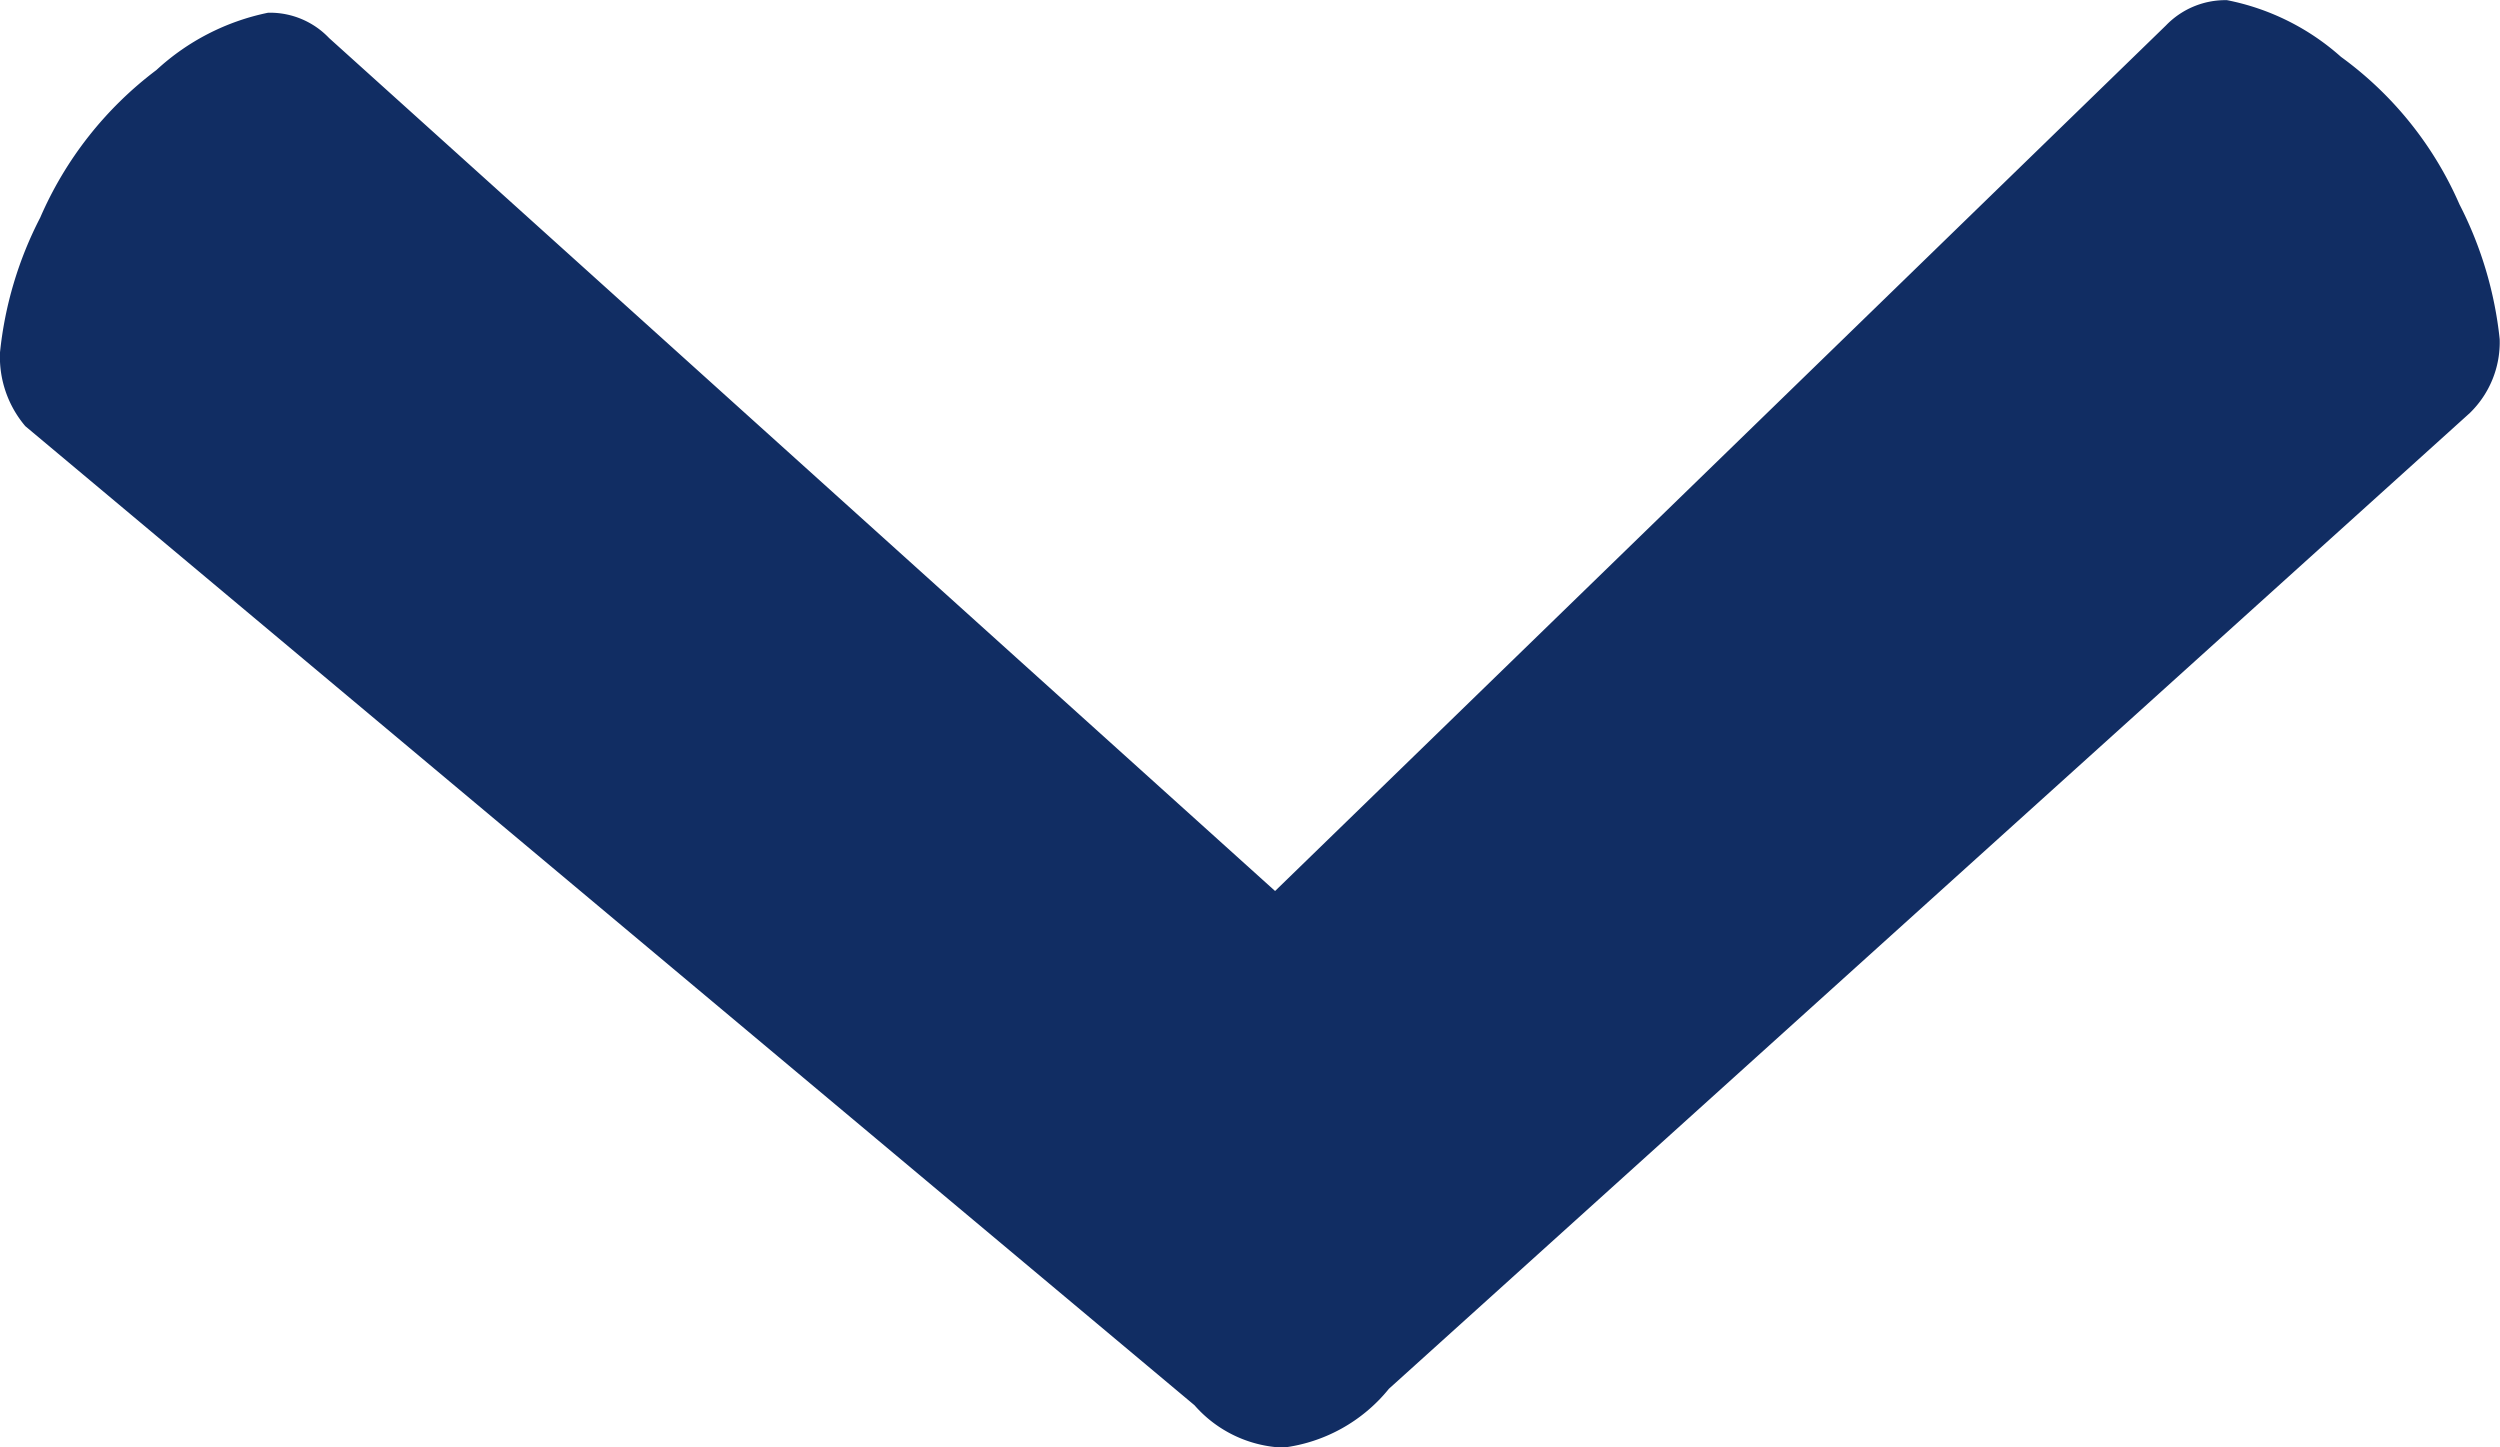
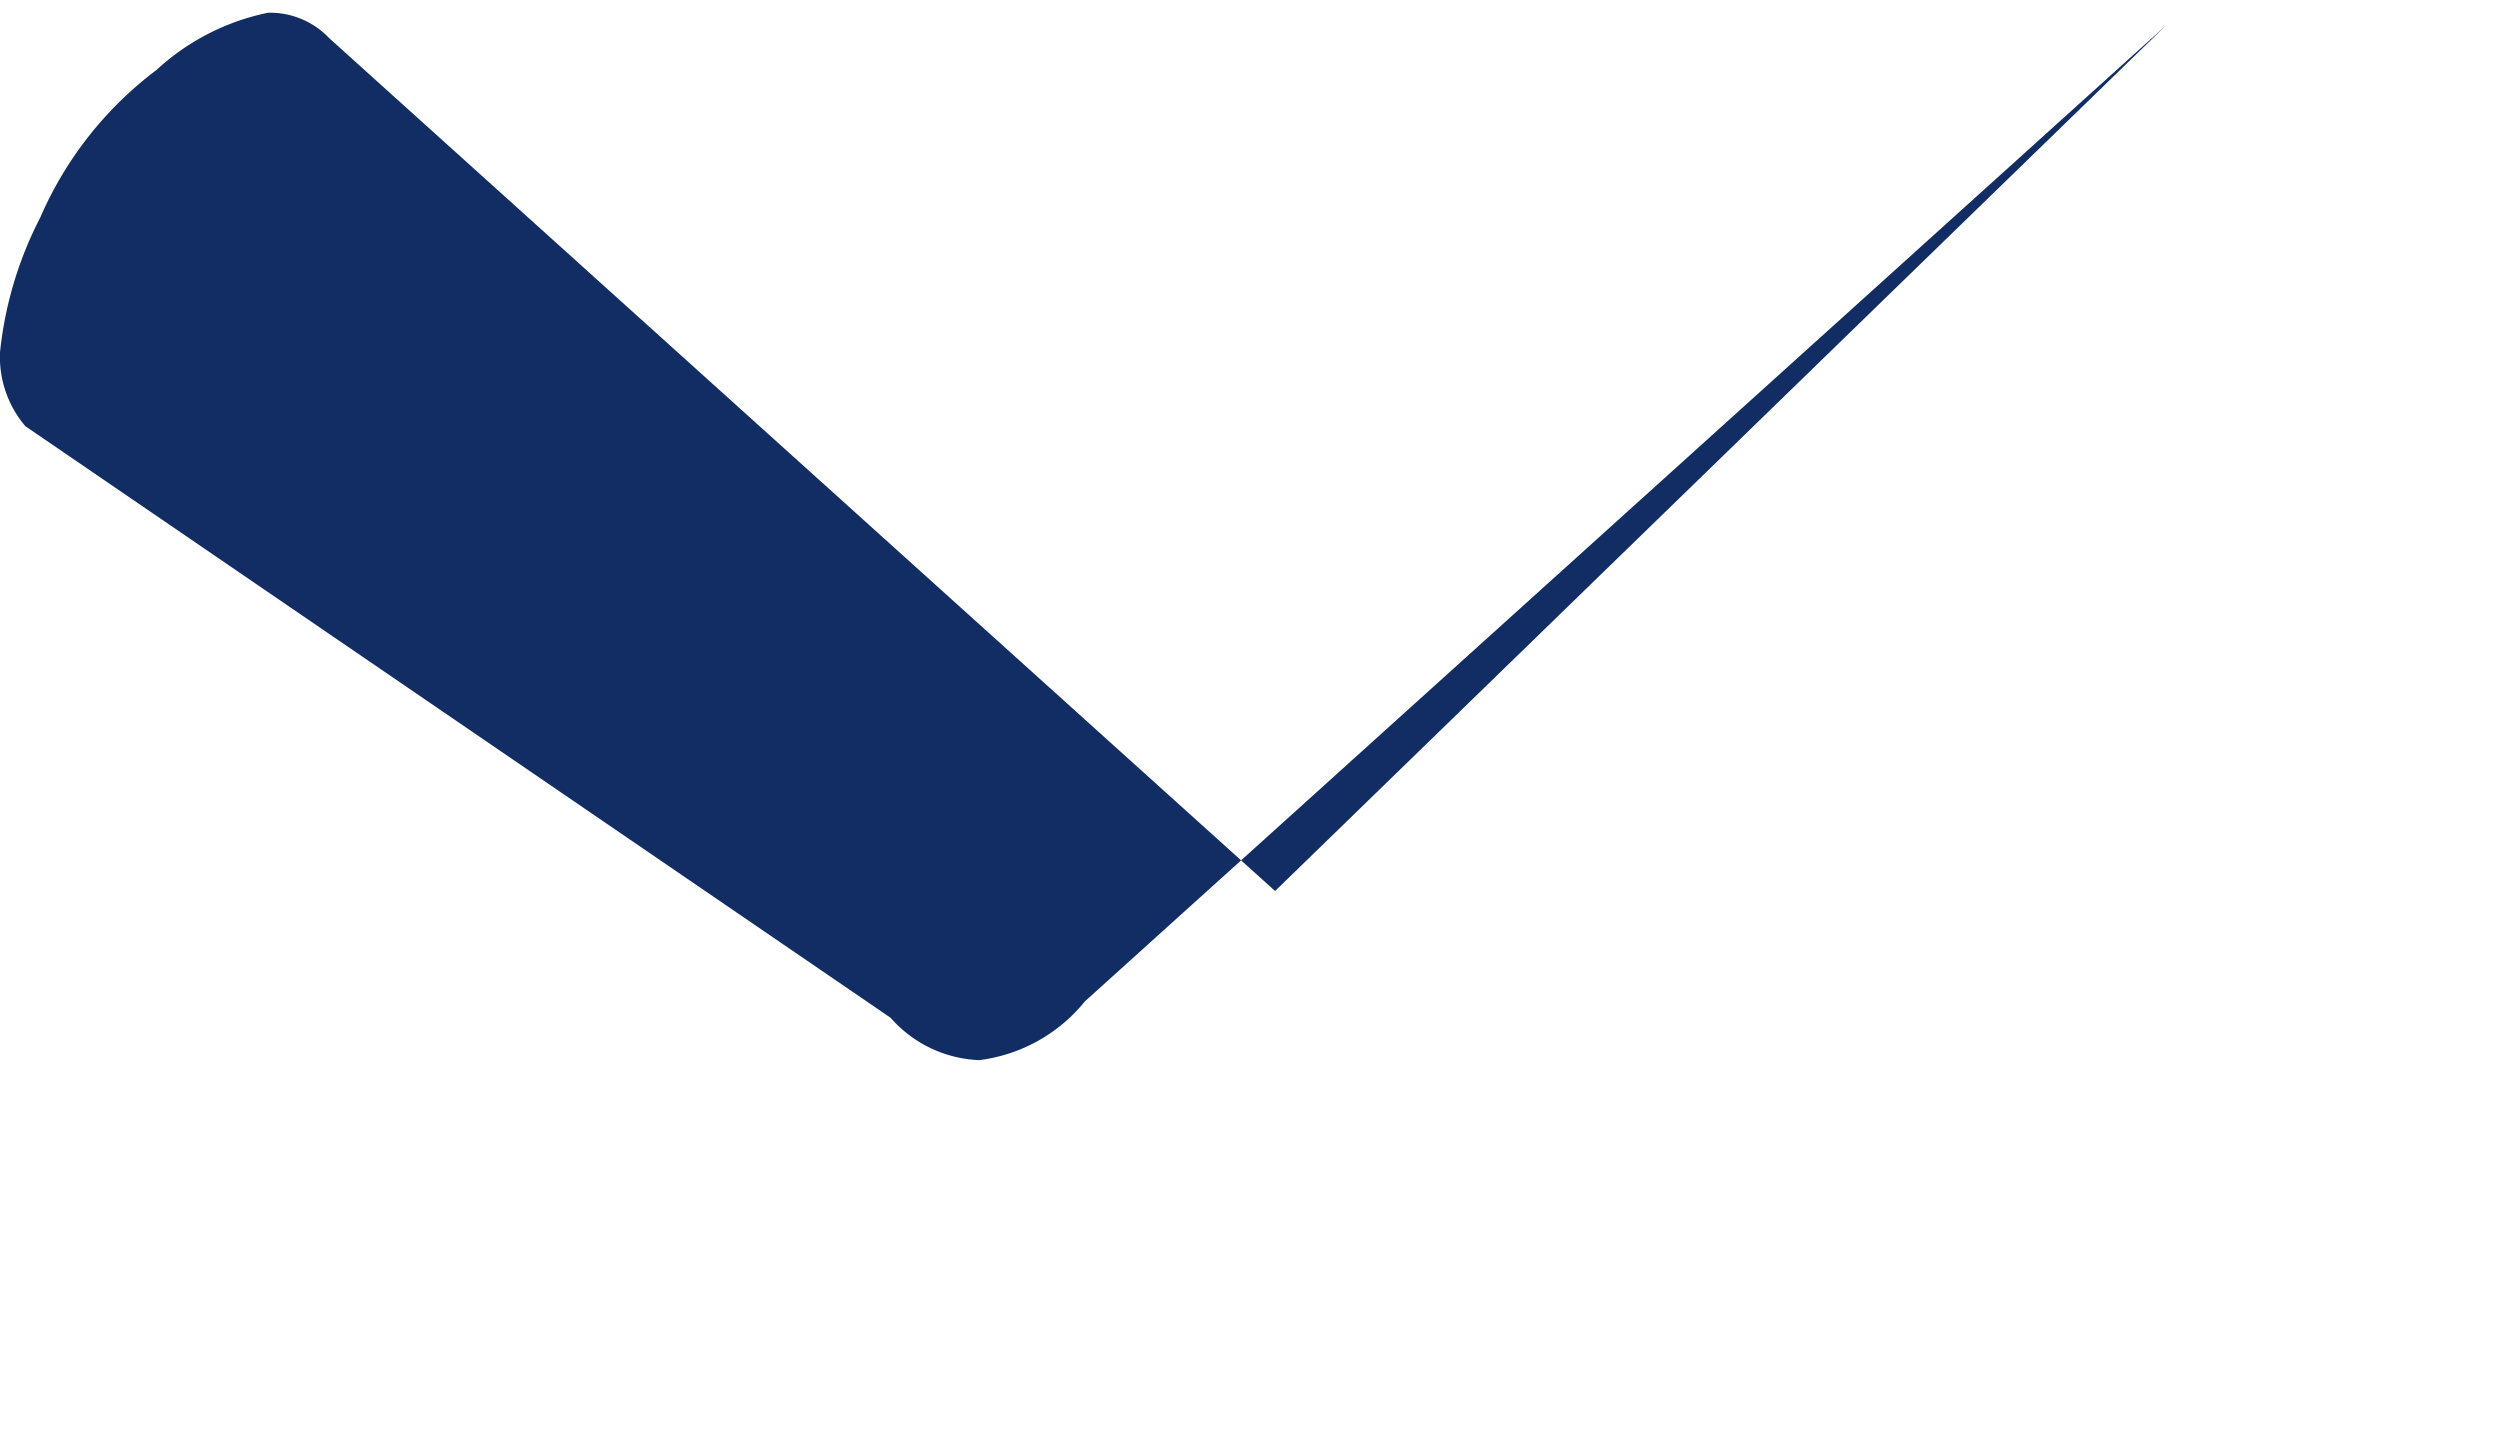
<svg xmlns="http://www.w3.org/2000/svg" width="16.097" height="9.319" viewBox="0 0 16.097 9.319">
  <g id="Arrow_icon" data-name="Arrow icon" transform="translate(16.097) rotate(90)">
    <g id="_46">
-       <path id="Path_4100" data-name="Path 4100" d="M161.544,104.134a.689.689,0,0,1-.475.163,2.429,2.429,0,0,1-.868-.259,2.364,2.364,0,0,1-.95-.748,1.505,1.505,0,0,1-.369-.719.525.525,0,0,1,.163-.393l5.492-6.091-5.573-5.736a.532.532,0,0,1-.163-.393,1.551,1.551,0,0,1,.365-.734,2.317,2.317,0,0,1,.95-.763,2.456,2.456,0,0,1,.868-.259.636.636,0,0,1,.475.192l6.283,6.96a1.042,1.042,0,0,1,.379.681.8.8,0,0,1-.273.571Z" transform="translate(-158.8 -88.2)" fill="#112d63" />
+       <path id="Path_4100" data-name="Path 4100" d="M161.544,104.134a.689.689,0,0,1-.475.163,2.429,2.429,0,0,1-.868-.259,2.364,2.364,0,0,1-.95-.748,1.505,1.505,0,0,1-.369-.719.525.525,0,0,1,.163-.393l5.492-6.091-5.573-5.736l6.283,6.96a1.042,1.042,0,0,1,.379.681.8.8,0,0,1-.273.571Z" transform="translate(-158.8 -88.2)" fill="#112d63" />
    </g>
  </g>
</svg>